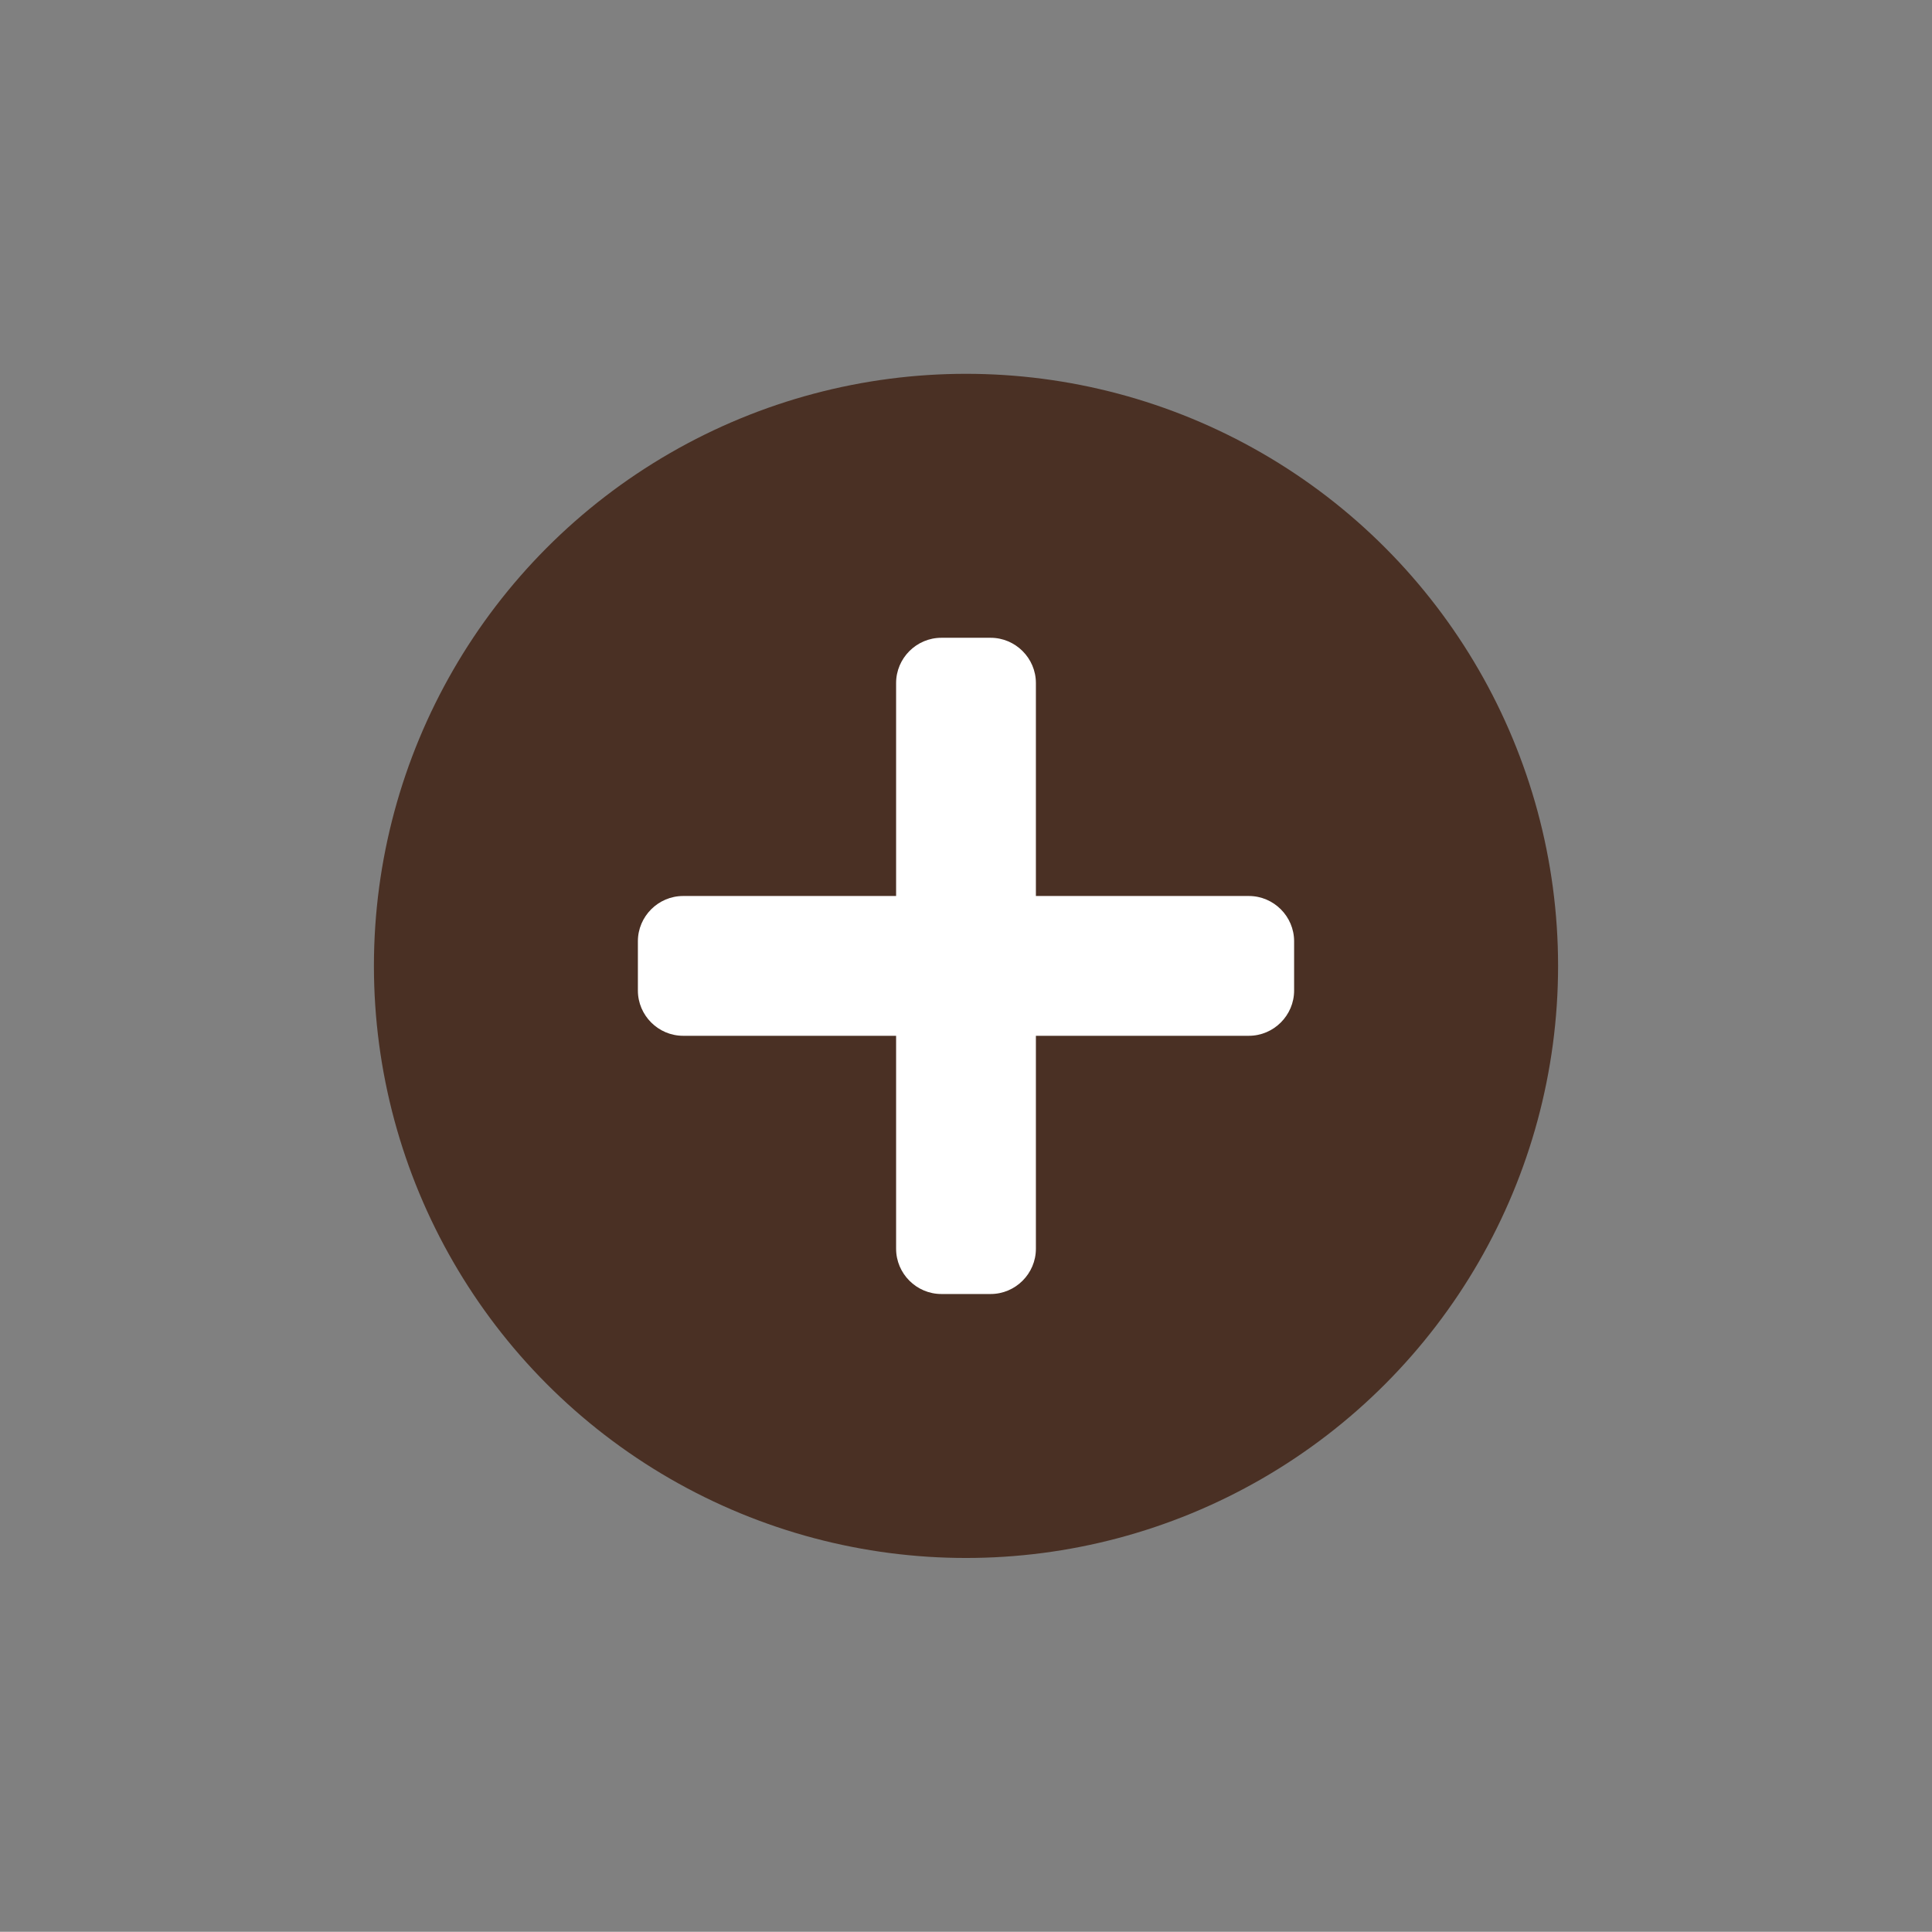
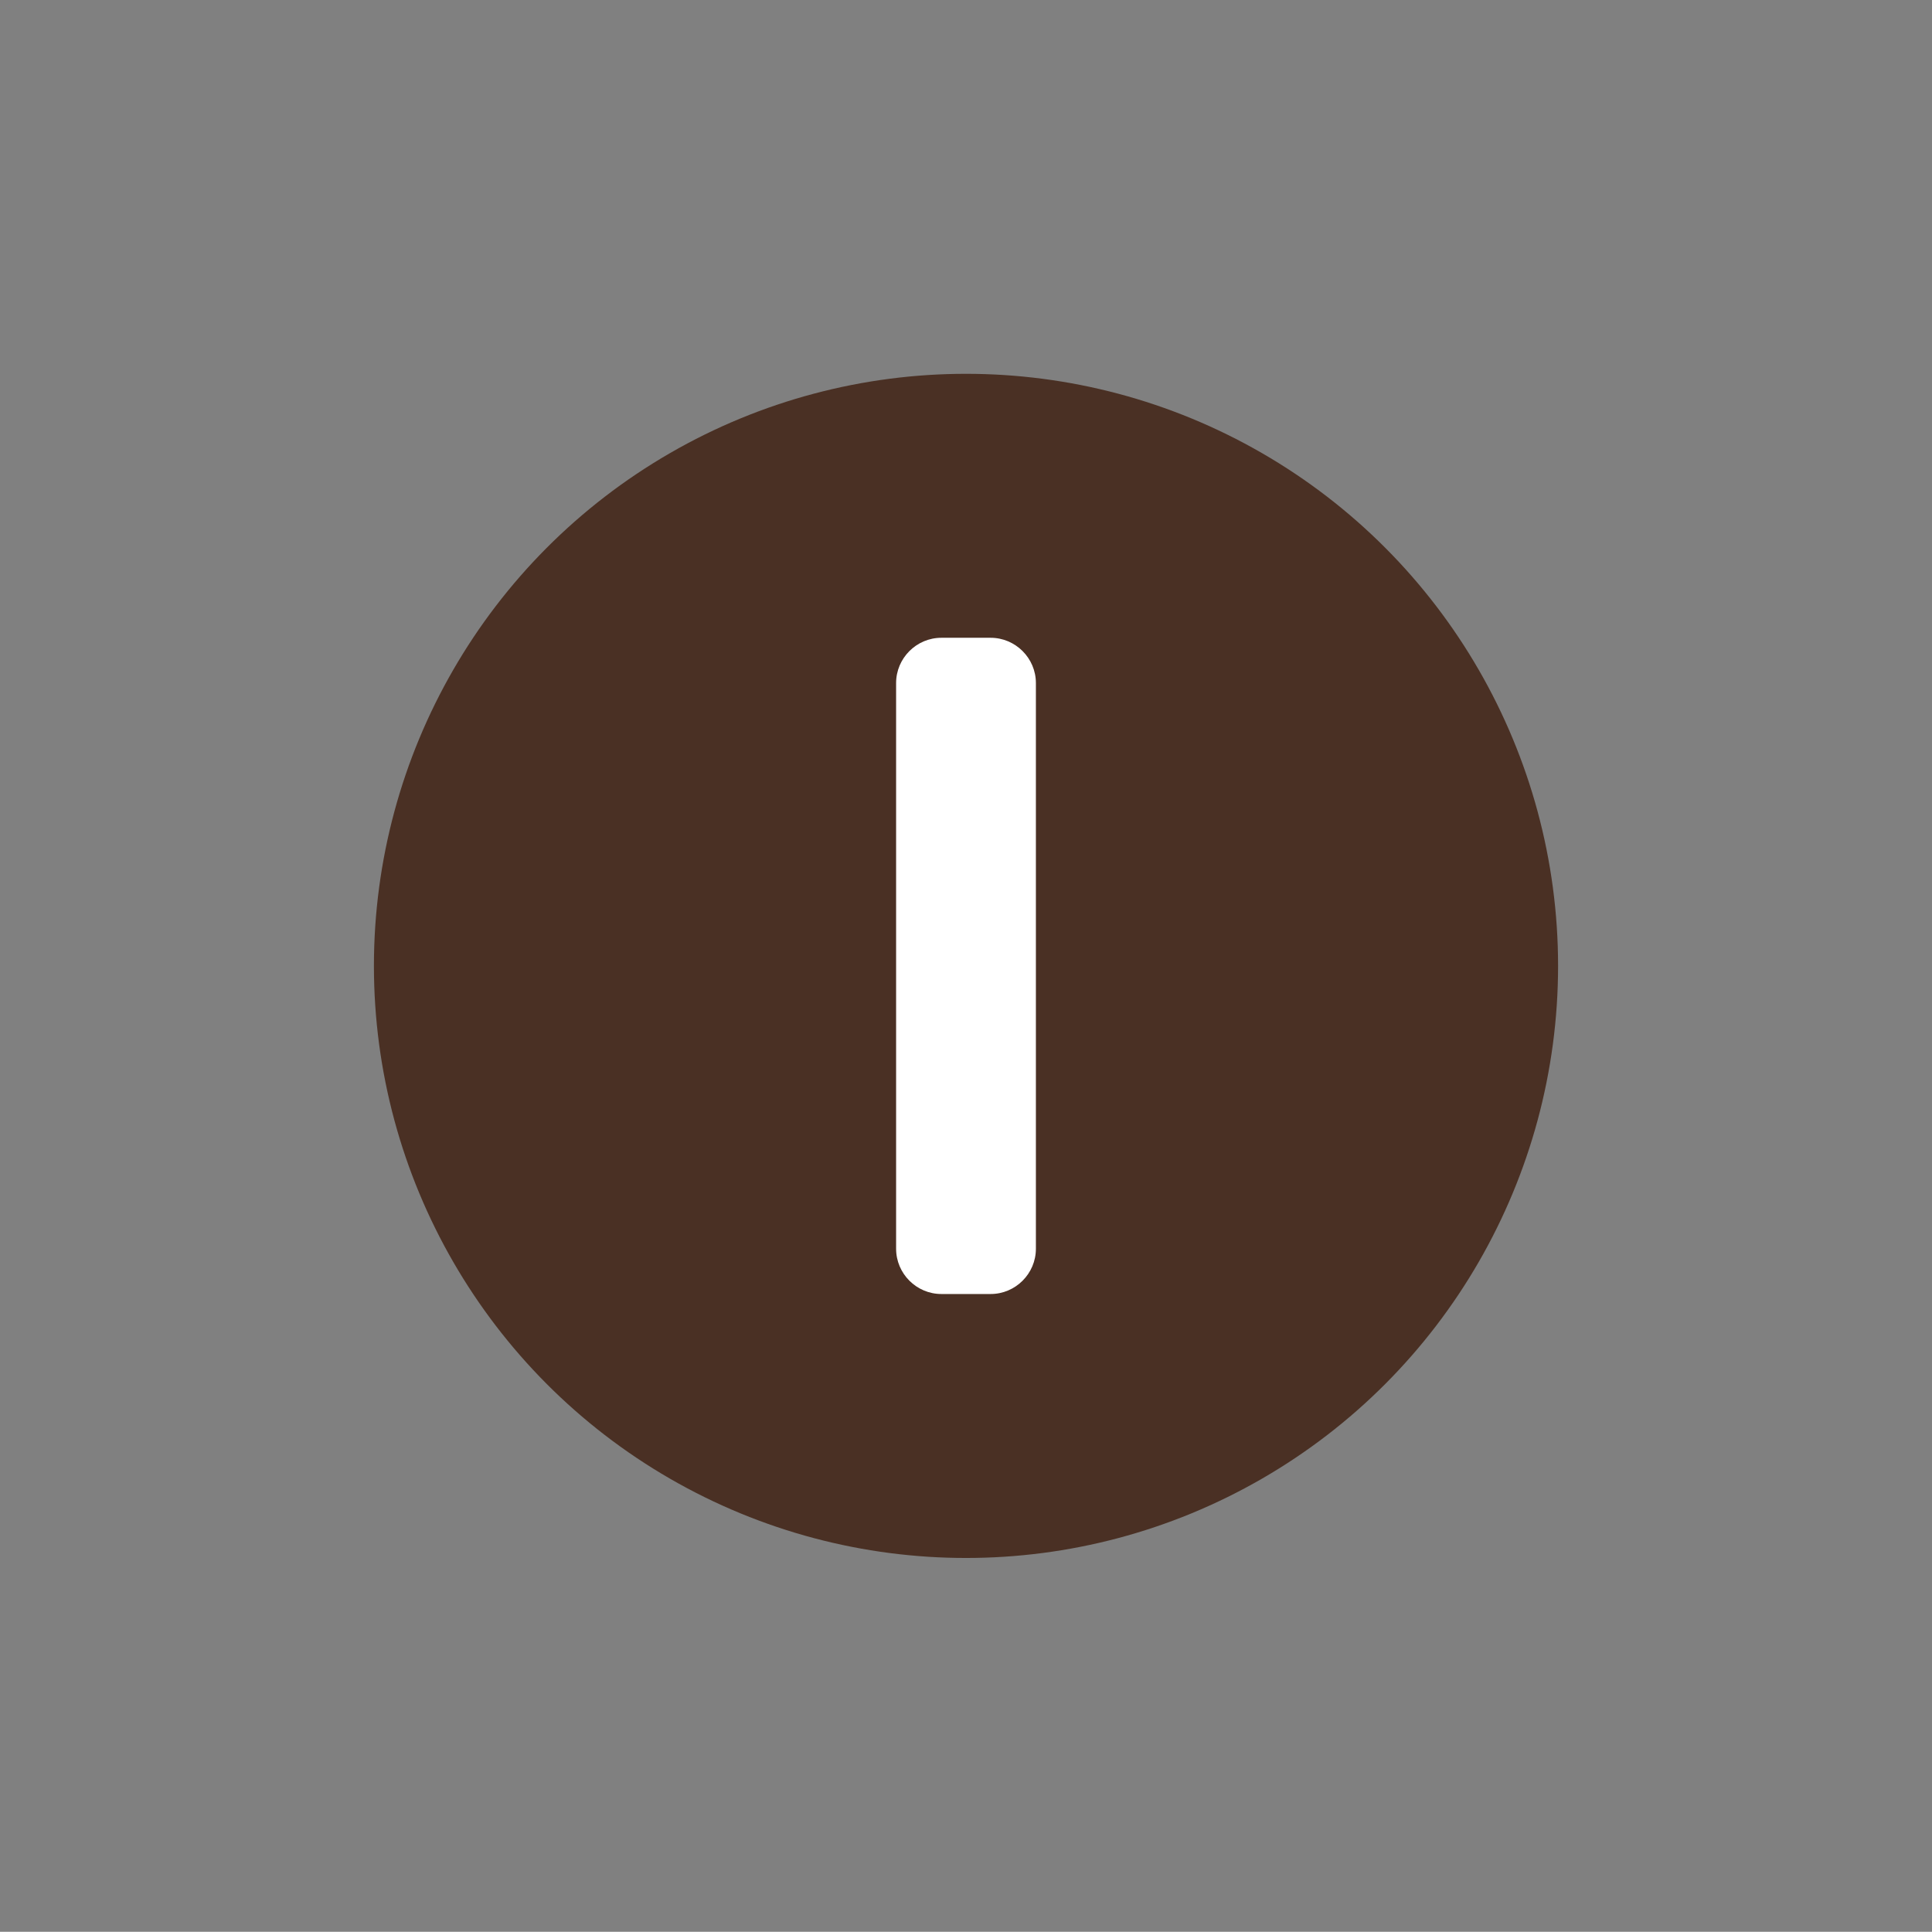
<svg xmlns="http://www.w3.org/2000/svg" id="Capa_1" x="0px" y="0px" viewBox="0 0 512.056 512" style="enable-background:new 0 0 512.056 512;" xml:space="preserve">
  <rect x="0" y="0" width="512.056" height="512" fill="#808080" stroke="none" />
  <circle style="fill:#4A3024;" cx="256.028" cy="256" r="156.924" />
  <g>
    <path style="fill:#FFFFFF;" d="M262.554,342.963h-13.052c-6.6,0-12-5.4-12-12V181.037c0-6.6,5.4-12,12-12h13.052  c6.6,0,12,5.4,12,12v149.926C274.554,337.563,269.154,342.963,262.554,342.963z" />
-     <path style="fill:#FFFFFF;" d="M342.991,249.474v13.052c0,6.6-5.4,12-12,12H181.065c-6.6,0-12-5.4-12-12v-13.052  c0-6.6,5.4-12,12-12h149.926C337.591,237.474,342.991,242.874,342.991,249.474z" />
  </g>
</svg>